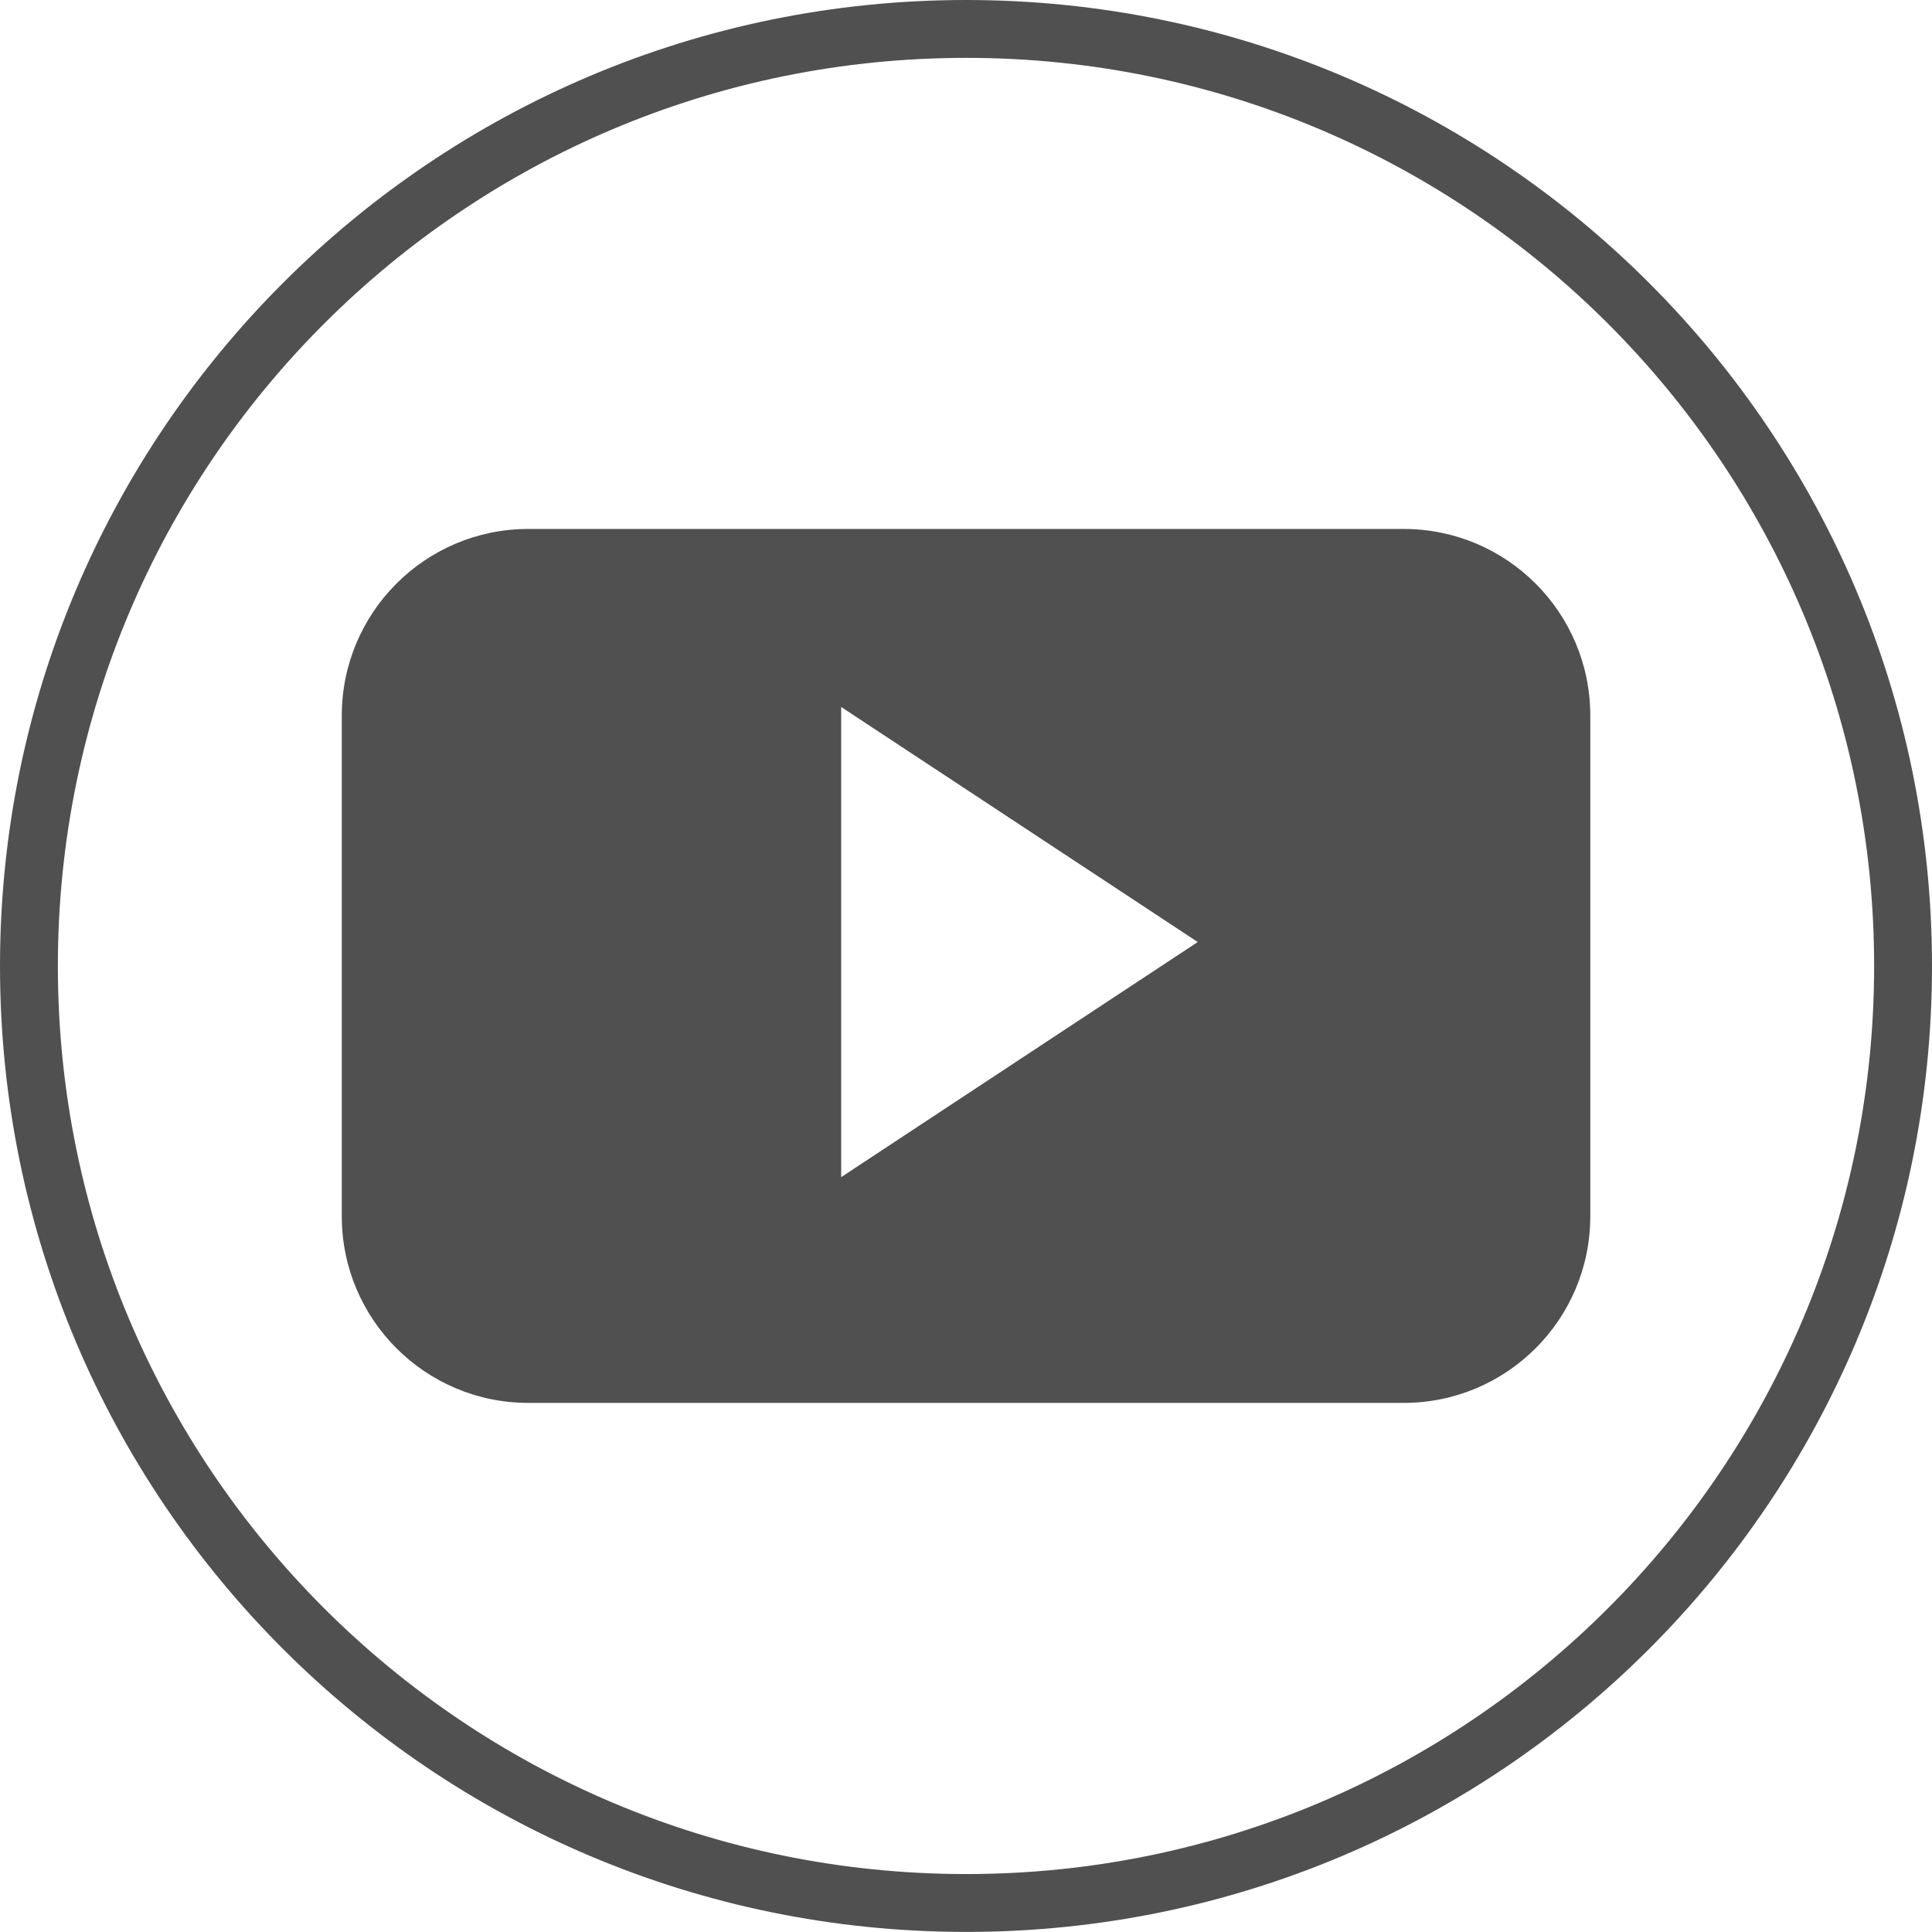
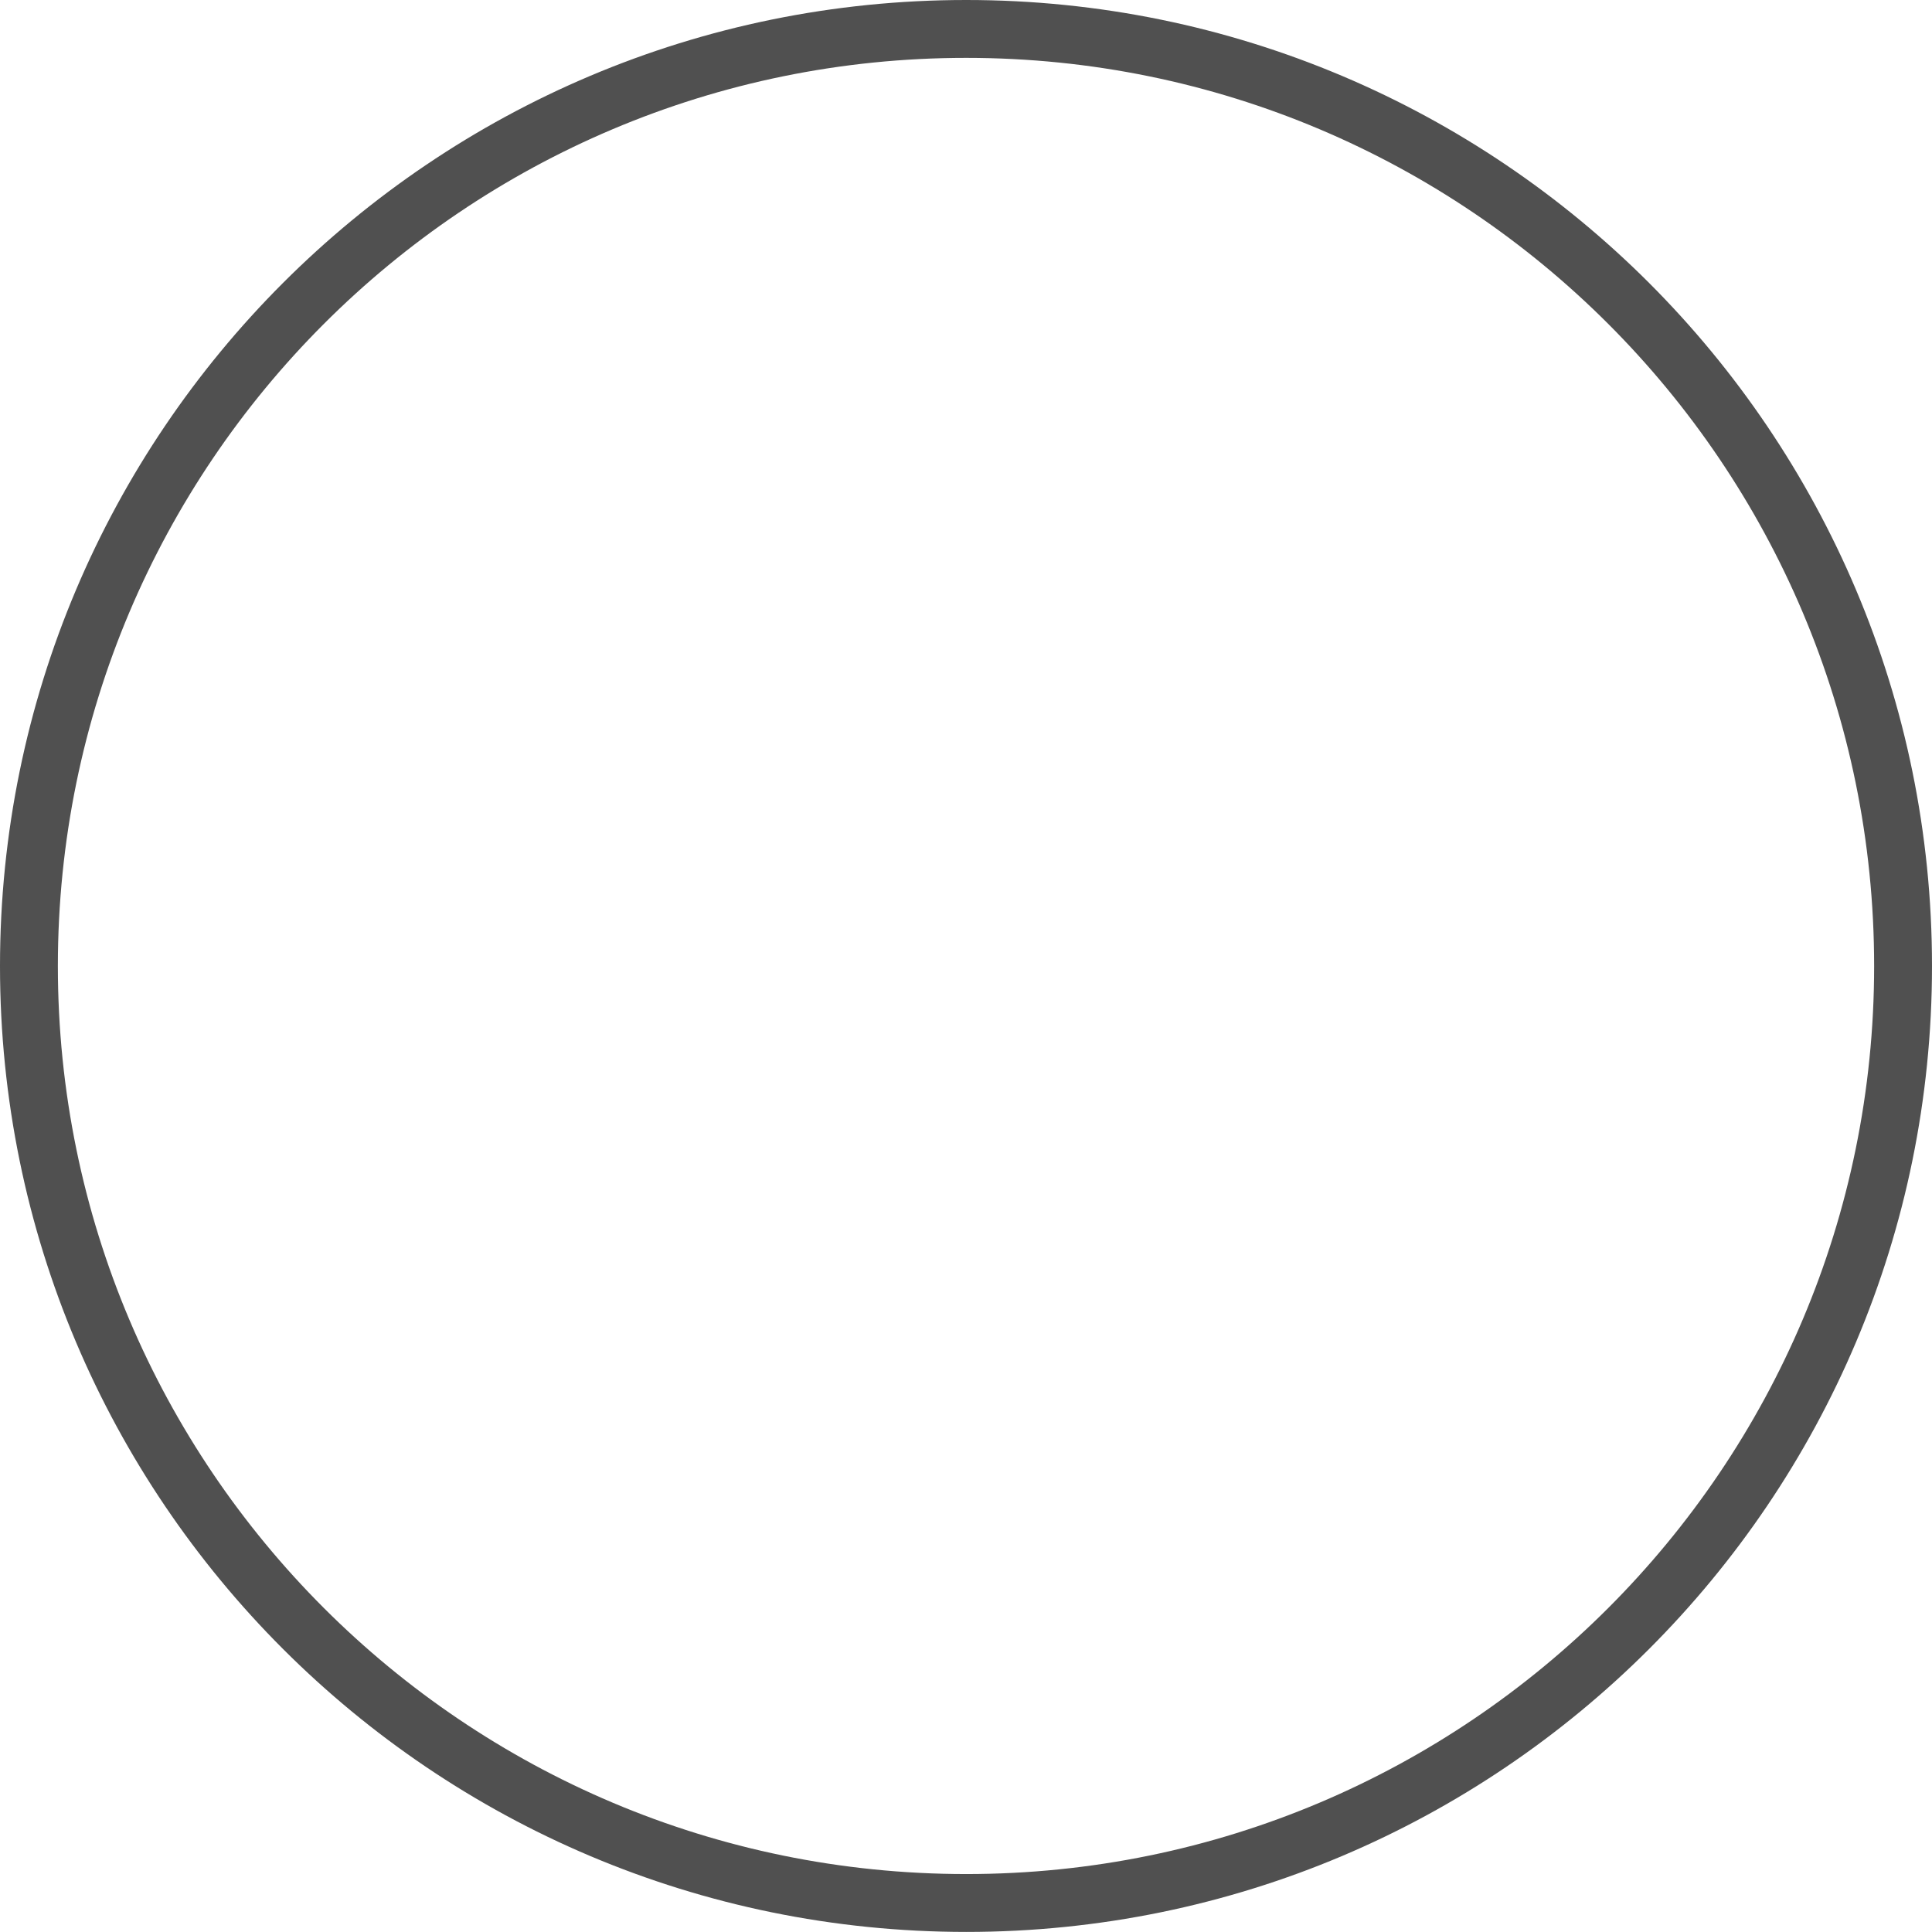
<svg xmlns="http://www.w3.org/2000/svg" xml:space="preserve" width="100%" height="100%" version="1.1" style="shape-rendering:geometricPrecision; text-rendering:geometricPrecision; image-rendering:optimizeQuality; fill-rule:evenodd; clip-rule:evenodd" viewBox="0 0 253.41 253.4">
  <defs>
    <style type="text/css">
   
    .fil0 {fill:#505050}
   
  </style>
  </defs>
  <g id="Layer_x0020_1">
    <path class="fil0" d="M253.41 126.71c0,69.96 -56.73,126.69 -126.68,126.69 -69.99,-0.01 -126.73,-56.73 -126.73,-126.69 0.01,-69.99 56.74,-126.71 126.73,-126.71 69.95,0 126.68,56.72 126.68,126.71zm-7.59 0c0,65.77 -53.33,119.1 -119.09,119.1 -65.8,-0.01 -119.14,-53.33 -119.14,-119.1 0.01,-65.8 53.34,-119.12 119.14,-119.12 65.76,0 119.09,53.32 119.09,119.12z" />
-     <path class="fil0" d="M110.33 154.4l0 -61.67 46.77 30.83 -46.77 30.84zm98.26 -60.53c0,-13.53 -10.95,-24.49 -24.48,-24.49l-114.81 0c-13.52,0 -24.47,10.96 -24.47,24.49l0 65.66c0,13.52 10.95,24.48 24.47,24.48l114.81 0c13.53,0 24.48,-10.96 24.48,-24.48l0 -65.66z" />
  </g>
</svg>